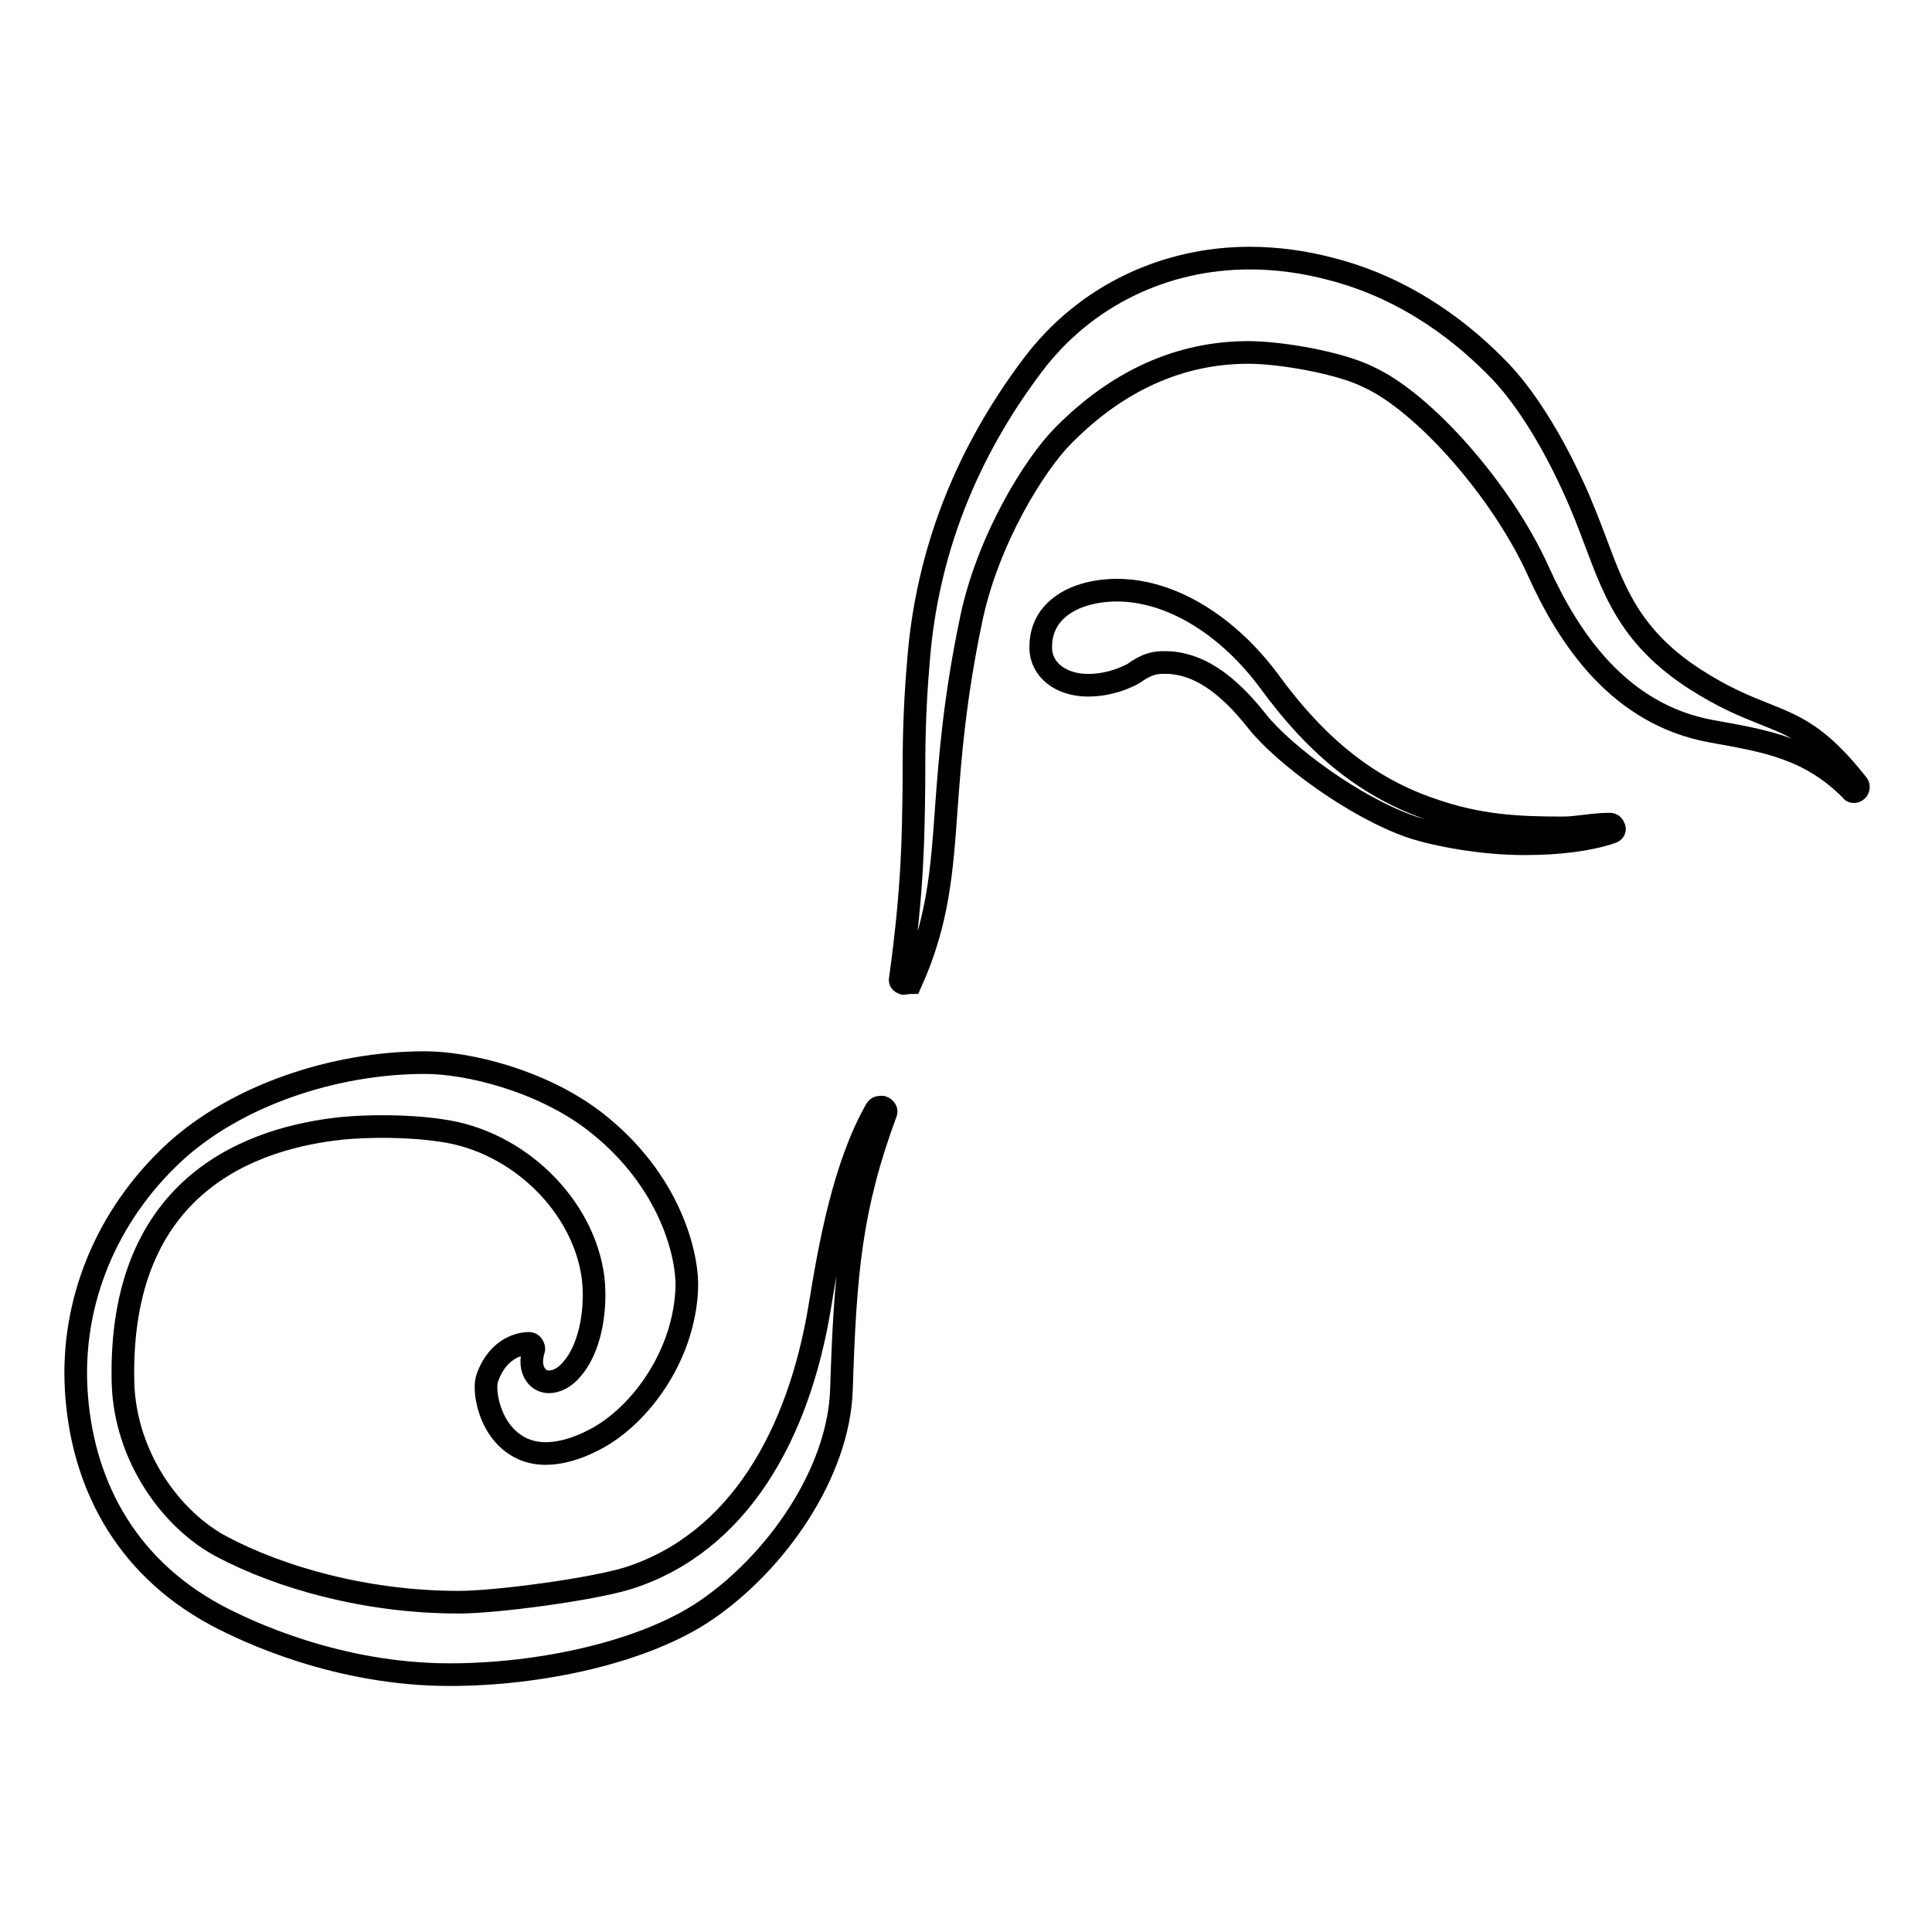
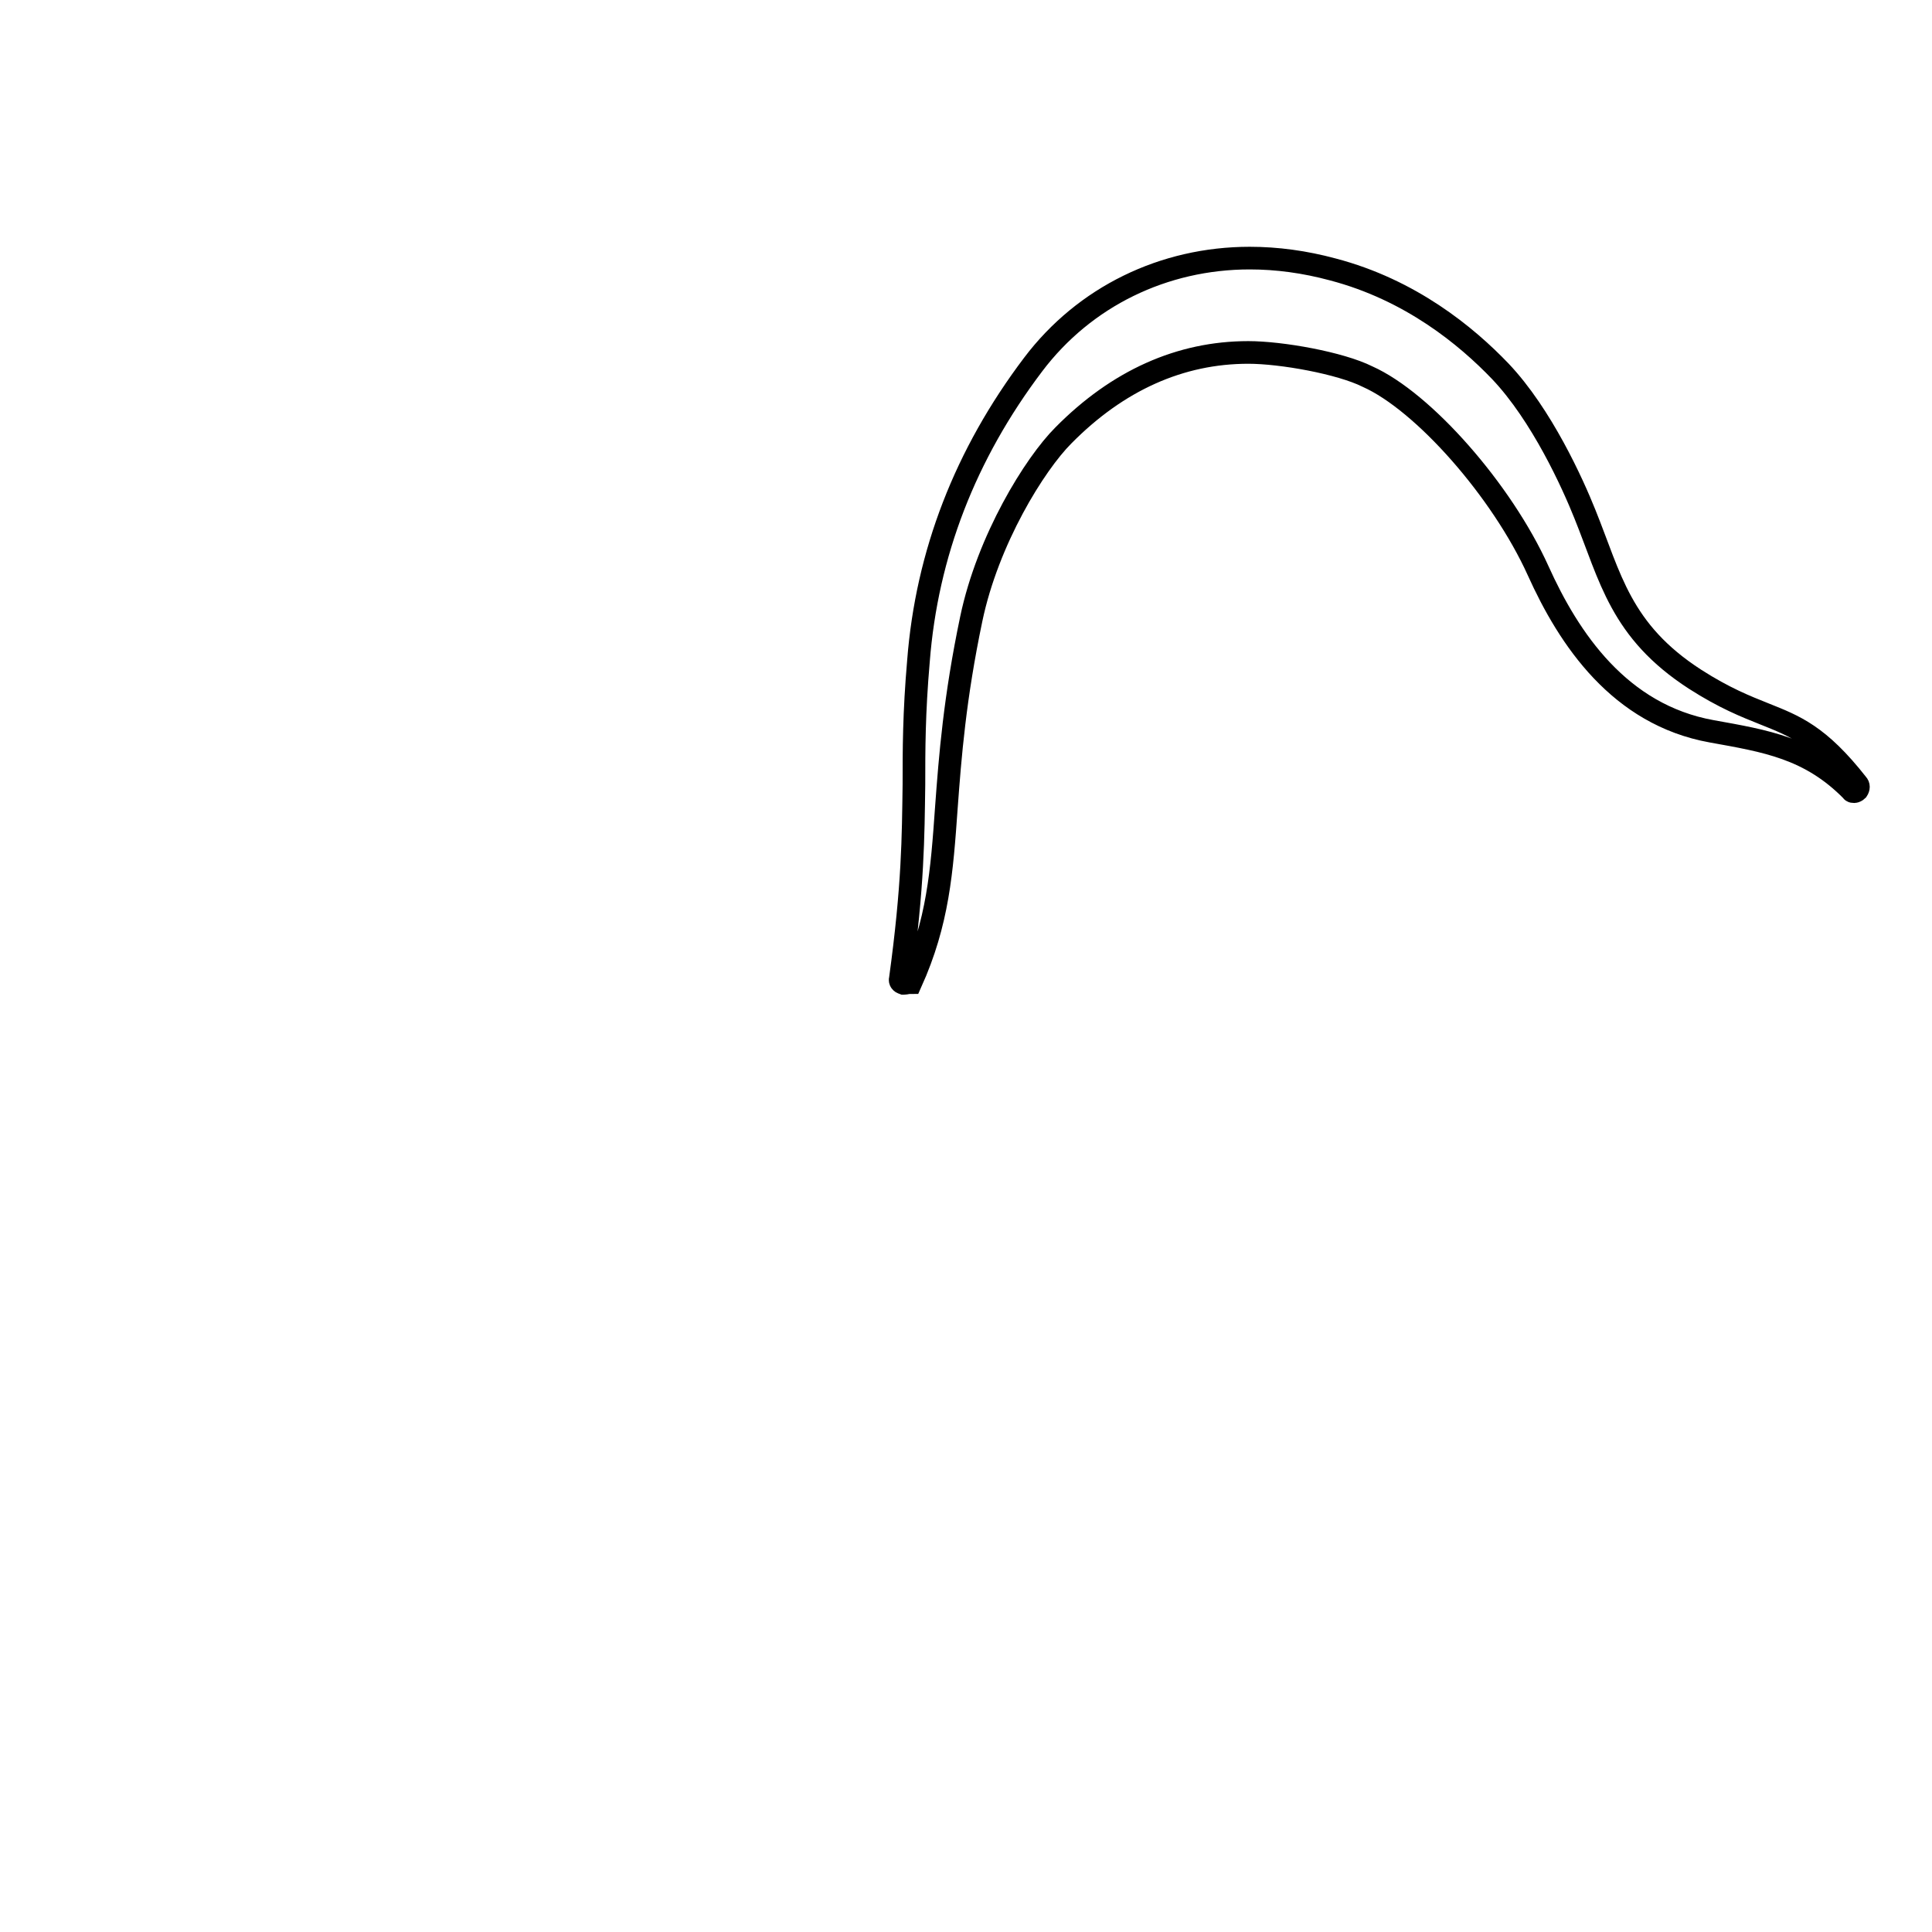
<svg xmlns="http://www.w3.org/2000/svg" version="1.1" x="0px" y="0px" viewBox="0 0 256 256" enable-background="new 0 0 256 256" xml:space="preserve">
  <g>
    <path stroke-width="3" fill-opacity="0" stroke="#000000" d="M119.8,130.3c-0.1,0-0.1,0-0.1,0c-0.3-0.1-0.5-0.3-0.4-0.6c1.7-12.4,1.7-18.8,1.8-25.7 c0-4.6,0-9.5,0.6-16.4c1.1-14.2,6.2-27.4,15.2-39.3c6.8-9,17.3-14.1,28.7-14.1c3.6,0,7.3,0.5,11,1.5c10.3,2.7,17.7,8.8,22.2,13.5 c5.5,5.8,9.6,14.9,11.2,18.9c3.4,8.4,4.7,15.5,14.6,21.9c3.9,2.5,6.7,3.6,9.2,4.6c4,1.6,7.2,2.8,12.3,9.3c0.2,0.2,0.2,0.5,0,0.8 c-0.1,0.1-0.3,0.2-0.4,0.2c-0.1,0-0.3,0-0.3-0.1c-5.6-5.7-11.4-6.6-18.6-7.9c-12.2-2.2-18.9-12.2-23-21.3 c-4.8-10.6-15.2-22.4-22.6-25.7c-3.6-1.8-11.4-3.2-15.8-3.2c-9,0-17.3,3.7-24.5,11c-3.8,3.8-10,13.8-12.2,24.3 c-2.2,10.5-2.8,18.2-3.3,25c-0.6,8.5-1.1,15.2-4.7,23.2C120.2,130.2,120,130.3,119.8,130.3L119.8,130.3z" />
-     <path stroke-width="3" fill-opacity="0" stroke="#000000" d="M202,111.8c-5.6,0-11.5-1.1-14.9-2.2c-7.6-2.6-17-9.6-20.5-14c-3.8-4.8-7.9-8.1-12.9-7.8 c-1.9,0.1-3.2,1.3-3.6,1.5c-1.7,0.9-3.8,1.5-5.9,1.5c-3.7,0-6.3-2.1-6.3-5c0-1.9,0.6-3.5,1.9-4.8c2.5-2.5,6.5-2.8,8.1-2.8h0.1 c7.3,0,14.8,4.8,20.2,12.1c6.5,8.9,13.3,14.2,21.6,17c6.1,2.1,11,2.4,17.3,2.4c1.9,0,4-0.5,6.2-0.5c0.3,0,0.5,0.2,0.6,0.5 c0.1,0.3-0.1,0.5-0.4,0.6C210.5,111.3,206.6,111.8,202,111.8L202,111.8z M59.6,221.9c-14.8,0-26.9-5.7-31-7.9 c-12.4-6.7-17.8-18-18.5-29.8c-0.7-11.7,4-23.1,12.9-31.4c8.2-7.6,21.2-12,33.3-12c5.6,0,15.3,2.3,22.4,7.7 c10.4,8,12.5,18.3,12.3,22.3c-0.4,9.1-6.4,17-12.3,20c-2.3,1.2-4.5,1.8-6.4,1.8c-2.5,0-4.6-1.1-6.1-3.2c-1.7-2.4-2.1-5.7-1.6-6.9 c1.5-4.1,4.6-4.5,5.5-4.5h0c0.2,0,0.4,0.1,0.5,0.3c0.1,0.2,0.2,0.4,0.1,0.6c-0.4,1.3-0.3,2.5,0.3,3.3c0.4,0.6,1.1,0.9,1.7,0.9 c1.1,0,2.2-0.6,3.1-1.7c2.2-2.5,3.3-7.3,2.8-12c-1.2-9.6-9.9-18.2-20.1-19.6c-4.6-0.7-9.9-0.6-13.1-0.3 c-11.6,1.2-29.8,7.1-29.1,33.8c0.3,9.6,6.3,18.1,13.2,21.7c7.4,3.9,18.7,7.3,31.3,7.3c5,0,17.7-1.7,22.5-3.2 c14.6-4.7,22.5-19,25.3-35.8c1.3-8,3.2-18.8,7.5-26.3c0.1-0.2,0.3-0.3,0.6-0.3c0.1,0,0.1,0,0.2,0c0.3,0.1,0.6,0.4,0.5,0.7 c-4.7,12.7-5.4,21.3-5.9,36.6c-0.3,11.1-8.6,23-18,29.4C85.4,218.9,71.7,221.9,59.6,221.9z" />
  </g>
</svg>